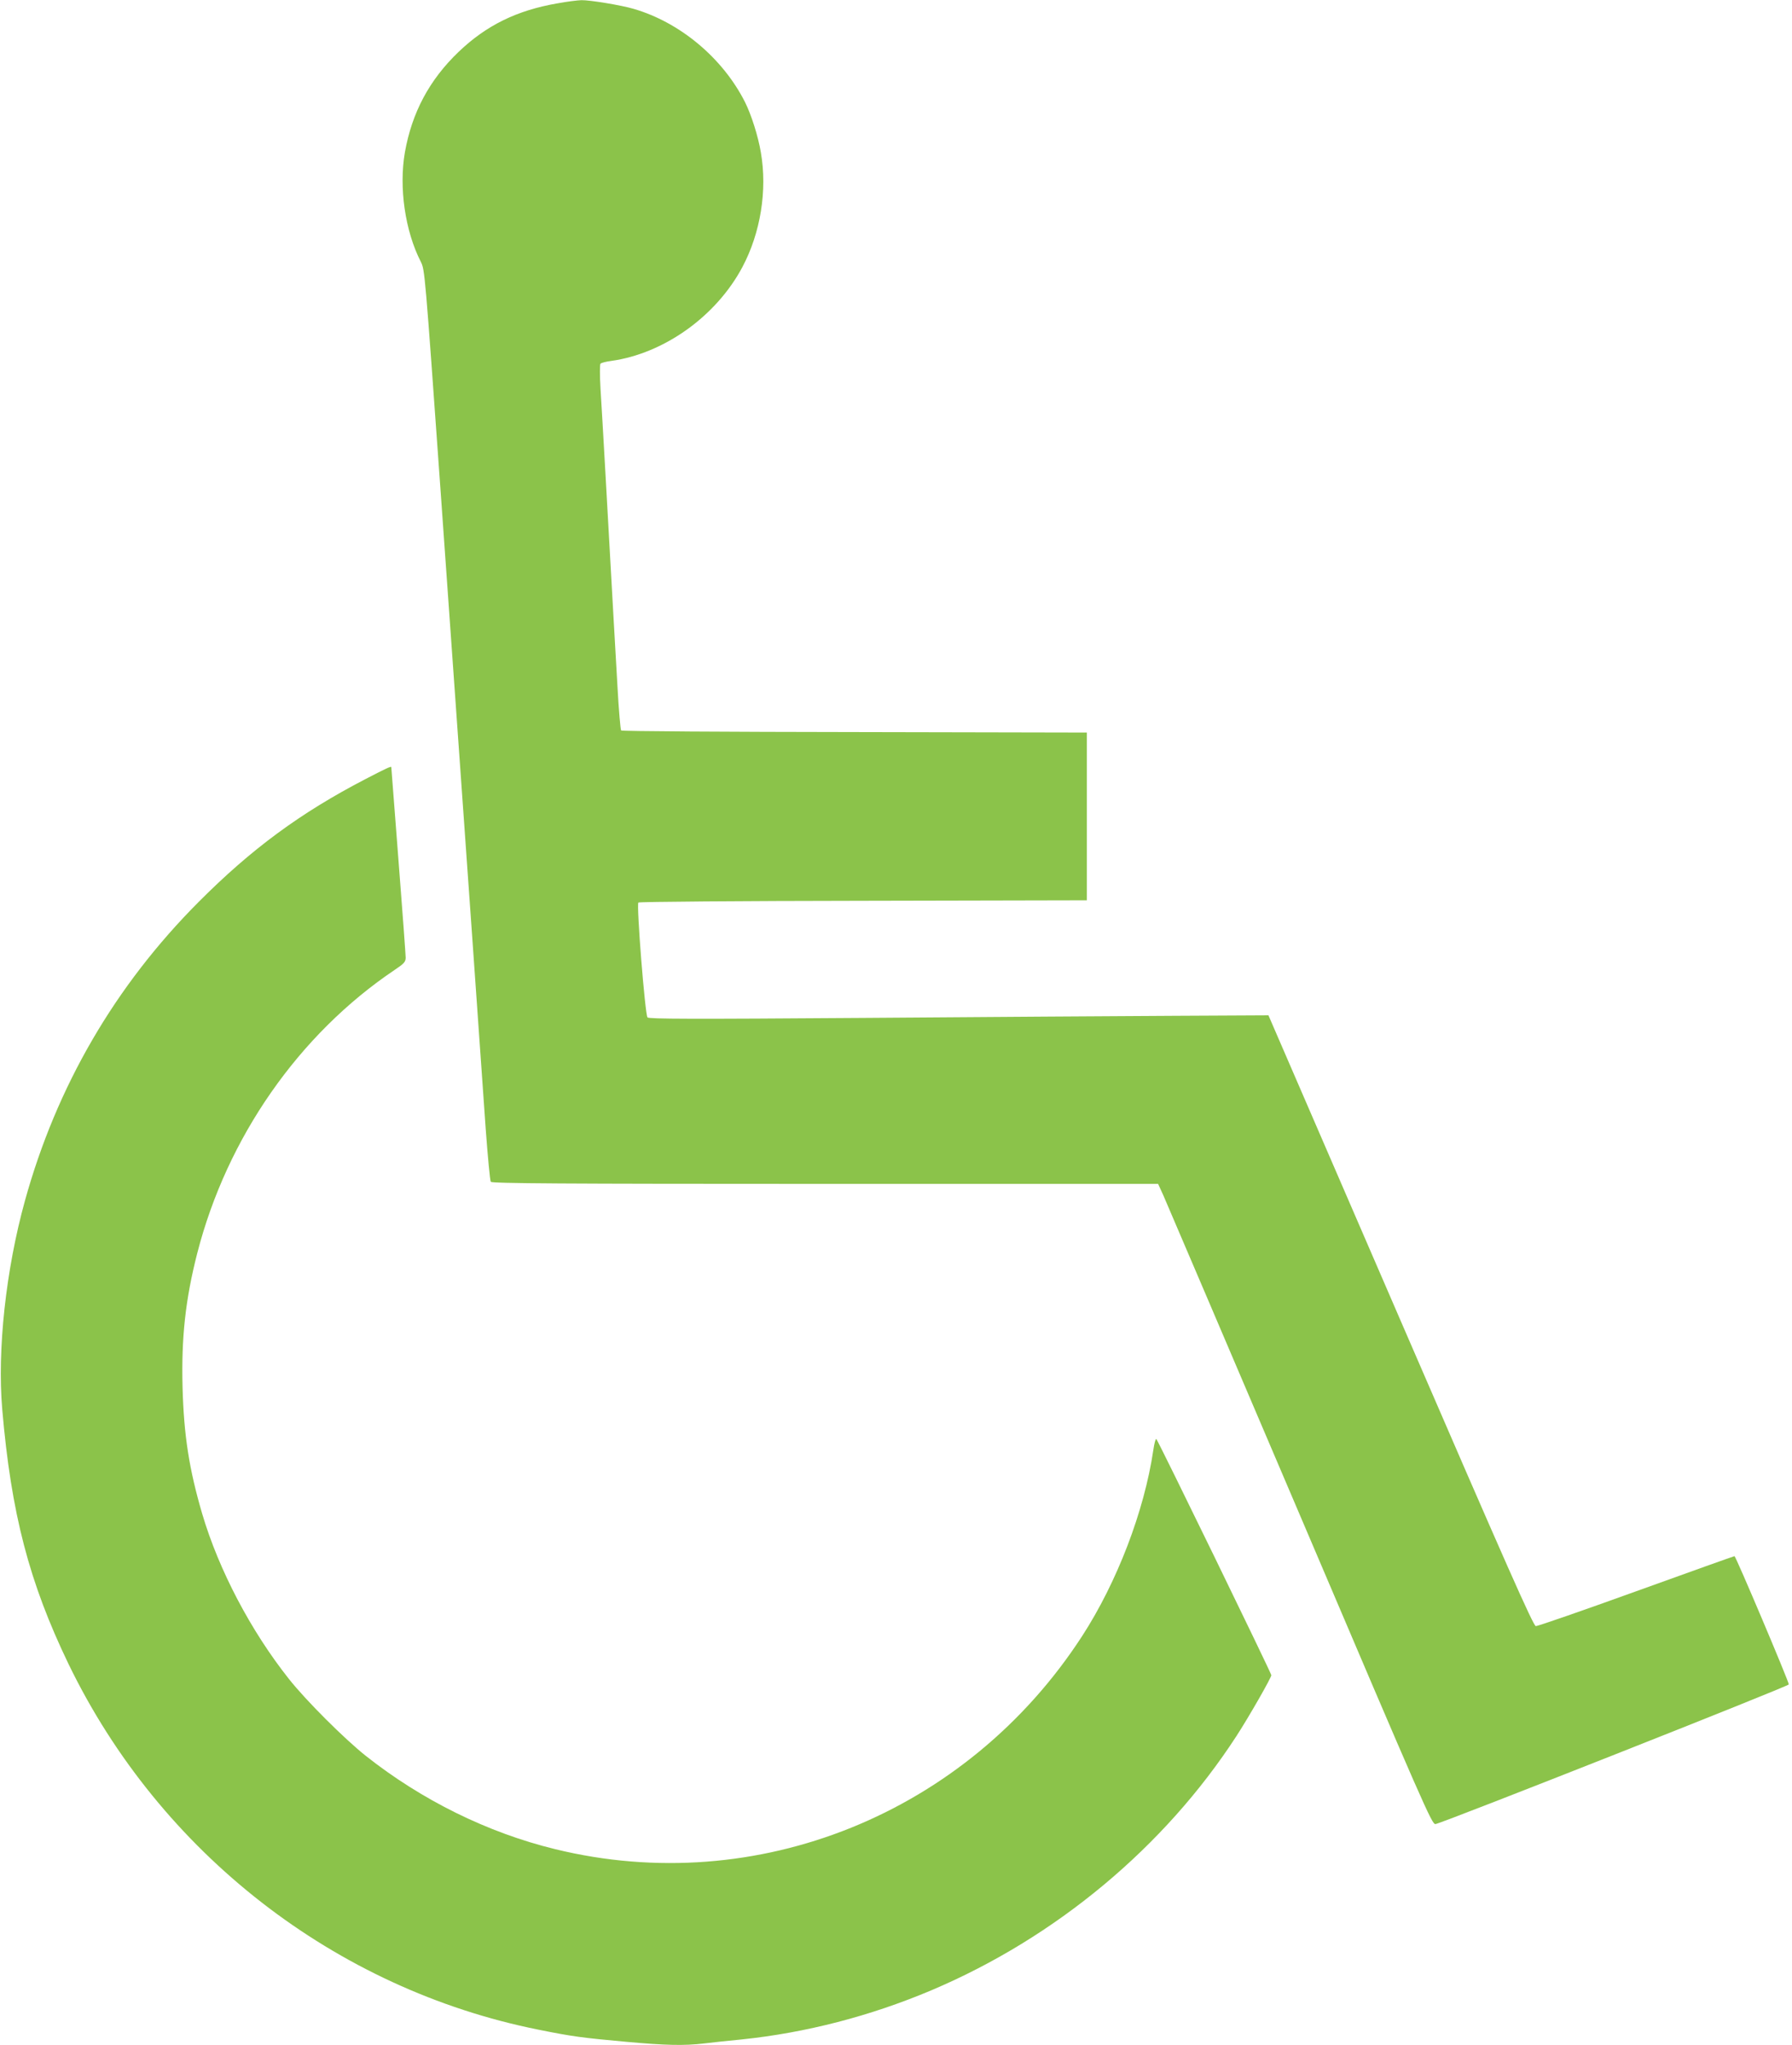
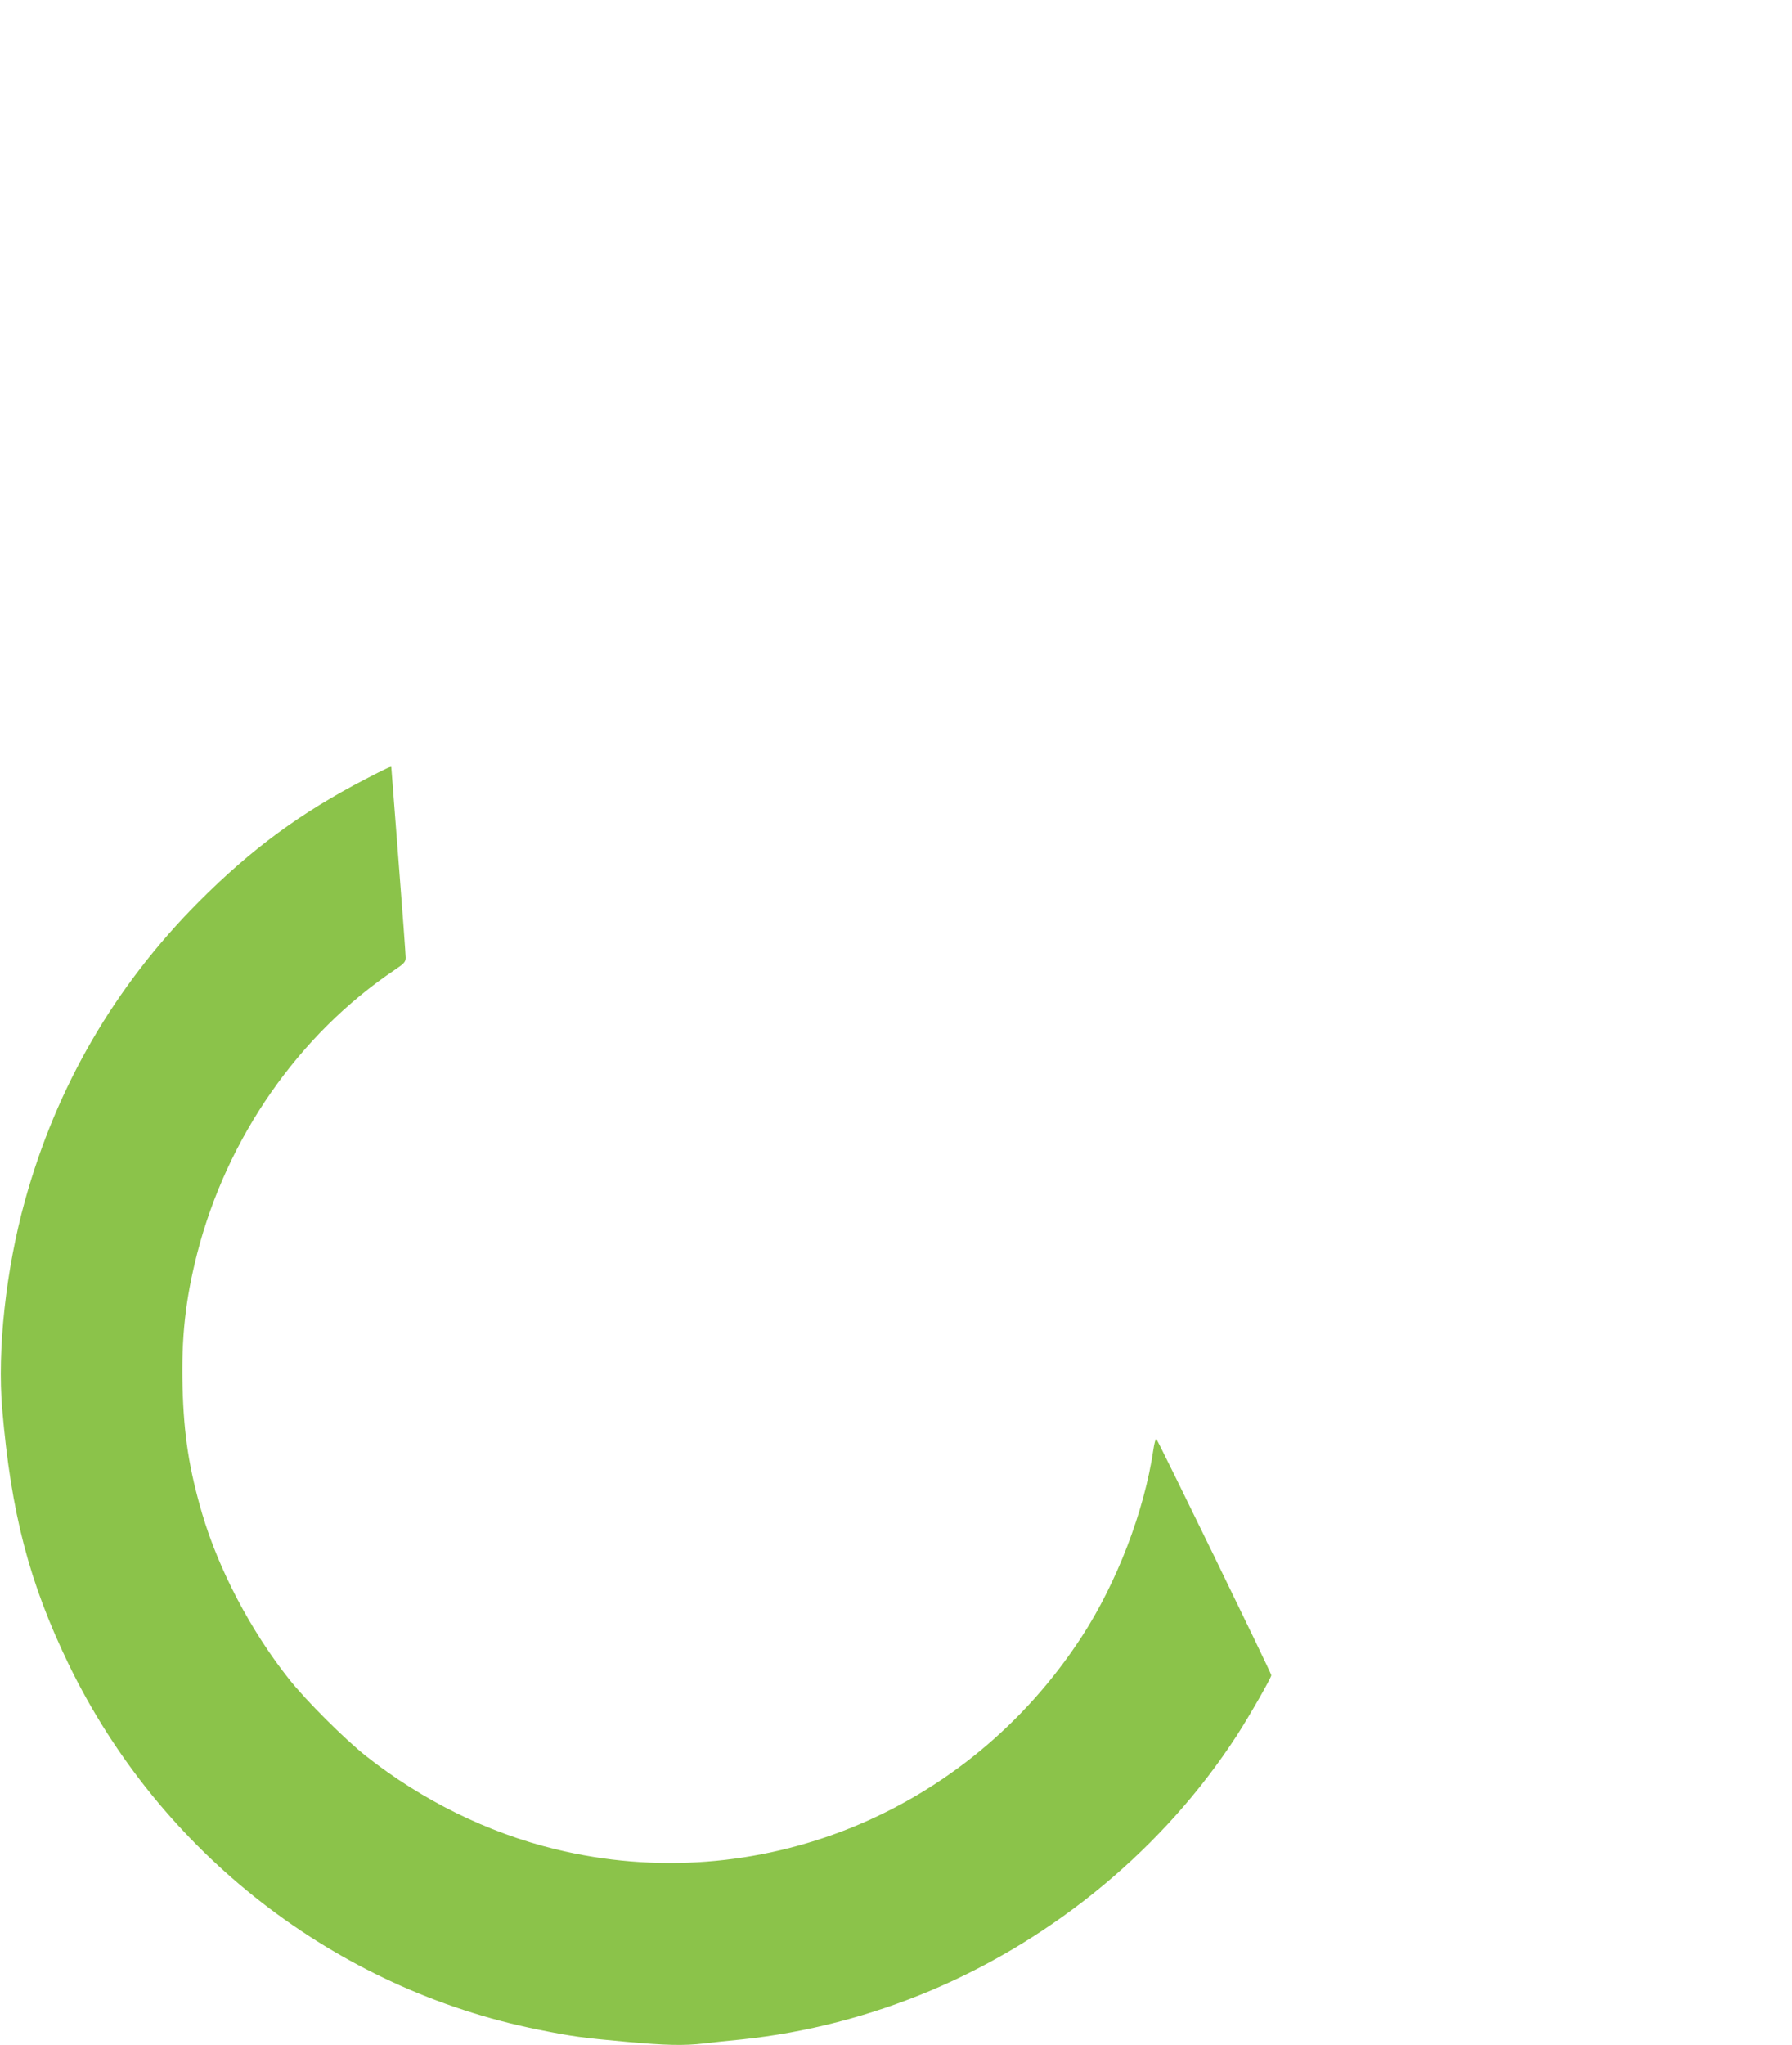
<svg xmlns="http://www.w3.org/2000/svg" version="1.0" width="1122pt" height="1280pt" viewBox="0 0 1122 1280" preserveAspectRatio="xMidYMid meet">
  <g transform="translate(0,1280) scale(0.1,-0.1)" fill="#8bc34a" stroke="none">
-     <path d="M3490 12779 c-255 -44 -445 -138 -618 -303 -184 -176 -293 -381 -337 -630 -38 -220 1 -492 100 -685 25 -50 26 -68 120 -1383 175 -2465 264 -3721 286 -4043 13 -176 27 -326 32 -332 8 -10 438 -13 2094 -13 l2084 0 33 -72 c18 -40 403 -943 857 -2006 782 -1835 825 -1933 847 -1929 53 10 2212 863 2212 874 0 19 -332 803 -340 803 -3 0 -281 -99 -616 -220 -335 -121 -618 -219 -628 -218 -16 2 -183 379 -847 1913 l-827 1910 -584 -3 c-321 -2 -1192 -7 -1937 -13 -1105 -8 -1357 -7 -1367 3 -15 16 -70 706 -57 719 5 5 639 10 1408 11 l1400 3 0 525 0 525 -1455 3 c-800 1 -1457 5 -1461 10 -4 4 -15 129 -23 277 -15 253 -25 440 -76 1345 -11 201 -25 433 -30 515 -5 87 -5 154 0 159 5 5 35 13 67 17 330 46 657 279 821 587 114 214 157 481 116 717 -17 103 -61 240 -100 317 -139 275 -407 499 -698 583 -78 23 -274 55 -326 54 -25 -1 -92 -9 -150 -20z" />
-     <path d="M2285 7922 c-404 -210 -710 -435 -1040 -766 -525 -526 -891 -1156 -1089 -1872 -119 -430 -174 -933 -142 -1305 56 -653 169 -1084 415 -1594 572 -1181 1669 -2034 2943 -2289 213 -43 276 -51 551 -76 245 -22 360 -25 486 -10 47 6 153 17 235 25 403 42 804 146 1186 307 780 330 1461 897 1913 1594 77 119 217 363 217 379 0 12 -707 1465 -720 1478 -4 5 -13 -27 -19 -70 -57 -383 -227 -826 -446 -1164 -721 -1111 -2036 -1642 -3299 -1333 -423 103 -836 307 -1187 585 -133 106 -372 344 -479 479 -239 301 -440 683 -544 1035 -82 280 -115 491 -123 793 -8 311 18 549 92 838 186 724 636 1370 1237 1774 58 39 67 49 68 75 0 17 -20 291 -45 610 -25 319 -45 581 -45 583 0 8 -30 -6 -165 -76z" />
+     <path d="M2285 7922 c-404 -210 -710 -435 -1040 -766 -525 -526 -891 -1156 -1089 -1872 -119 -430 -174 -933 -142 -1305 56 -653 169 -1084 415 -1594 572 -1181 1669 -2034 2943 -2289 213 -43 276 -51 551 -76 245 -22 360 -25 486 -10 47 6 153 17 235 25 403 42 804 146 1186 307 780 330 1461 897 1913 1594 77 119 217 363 217 379 0 12 -707 1465 -720 1478 -4 5 -13 -27 -19 -70 -57 -383 -227 -826 -446 -1164 -721 -1111 -2036 -1642 -3299 -1333 -423 103 -836 307 -1187 585 -133 106 -372 344 -479 479 -239 301 -440 683 -544 1035 -82 280 -115 491 -123 793 -8 311 18 549 92 838 186 724 636 1370 1237 1774 58 39 67 49 68 75 0 17 -20 291 -45 610 -25 319 -45 581 -45 583 0 8 -30 -6 -165 -76" />
  </g>
</svg>